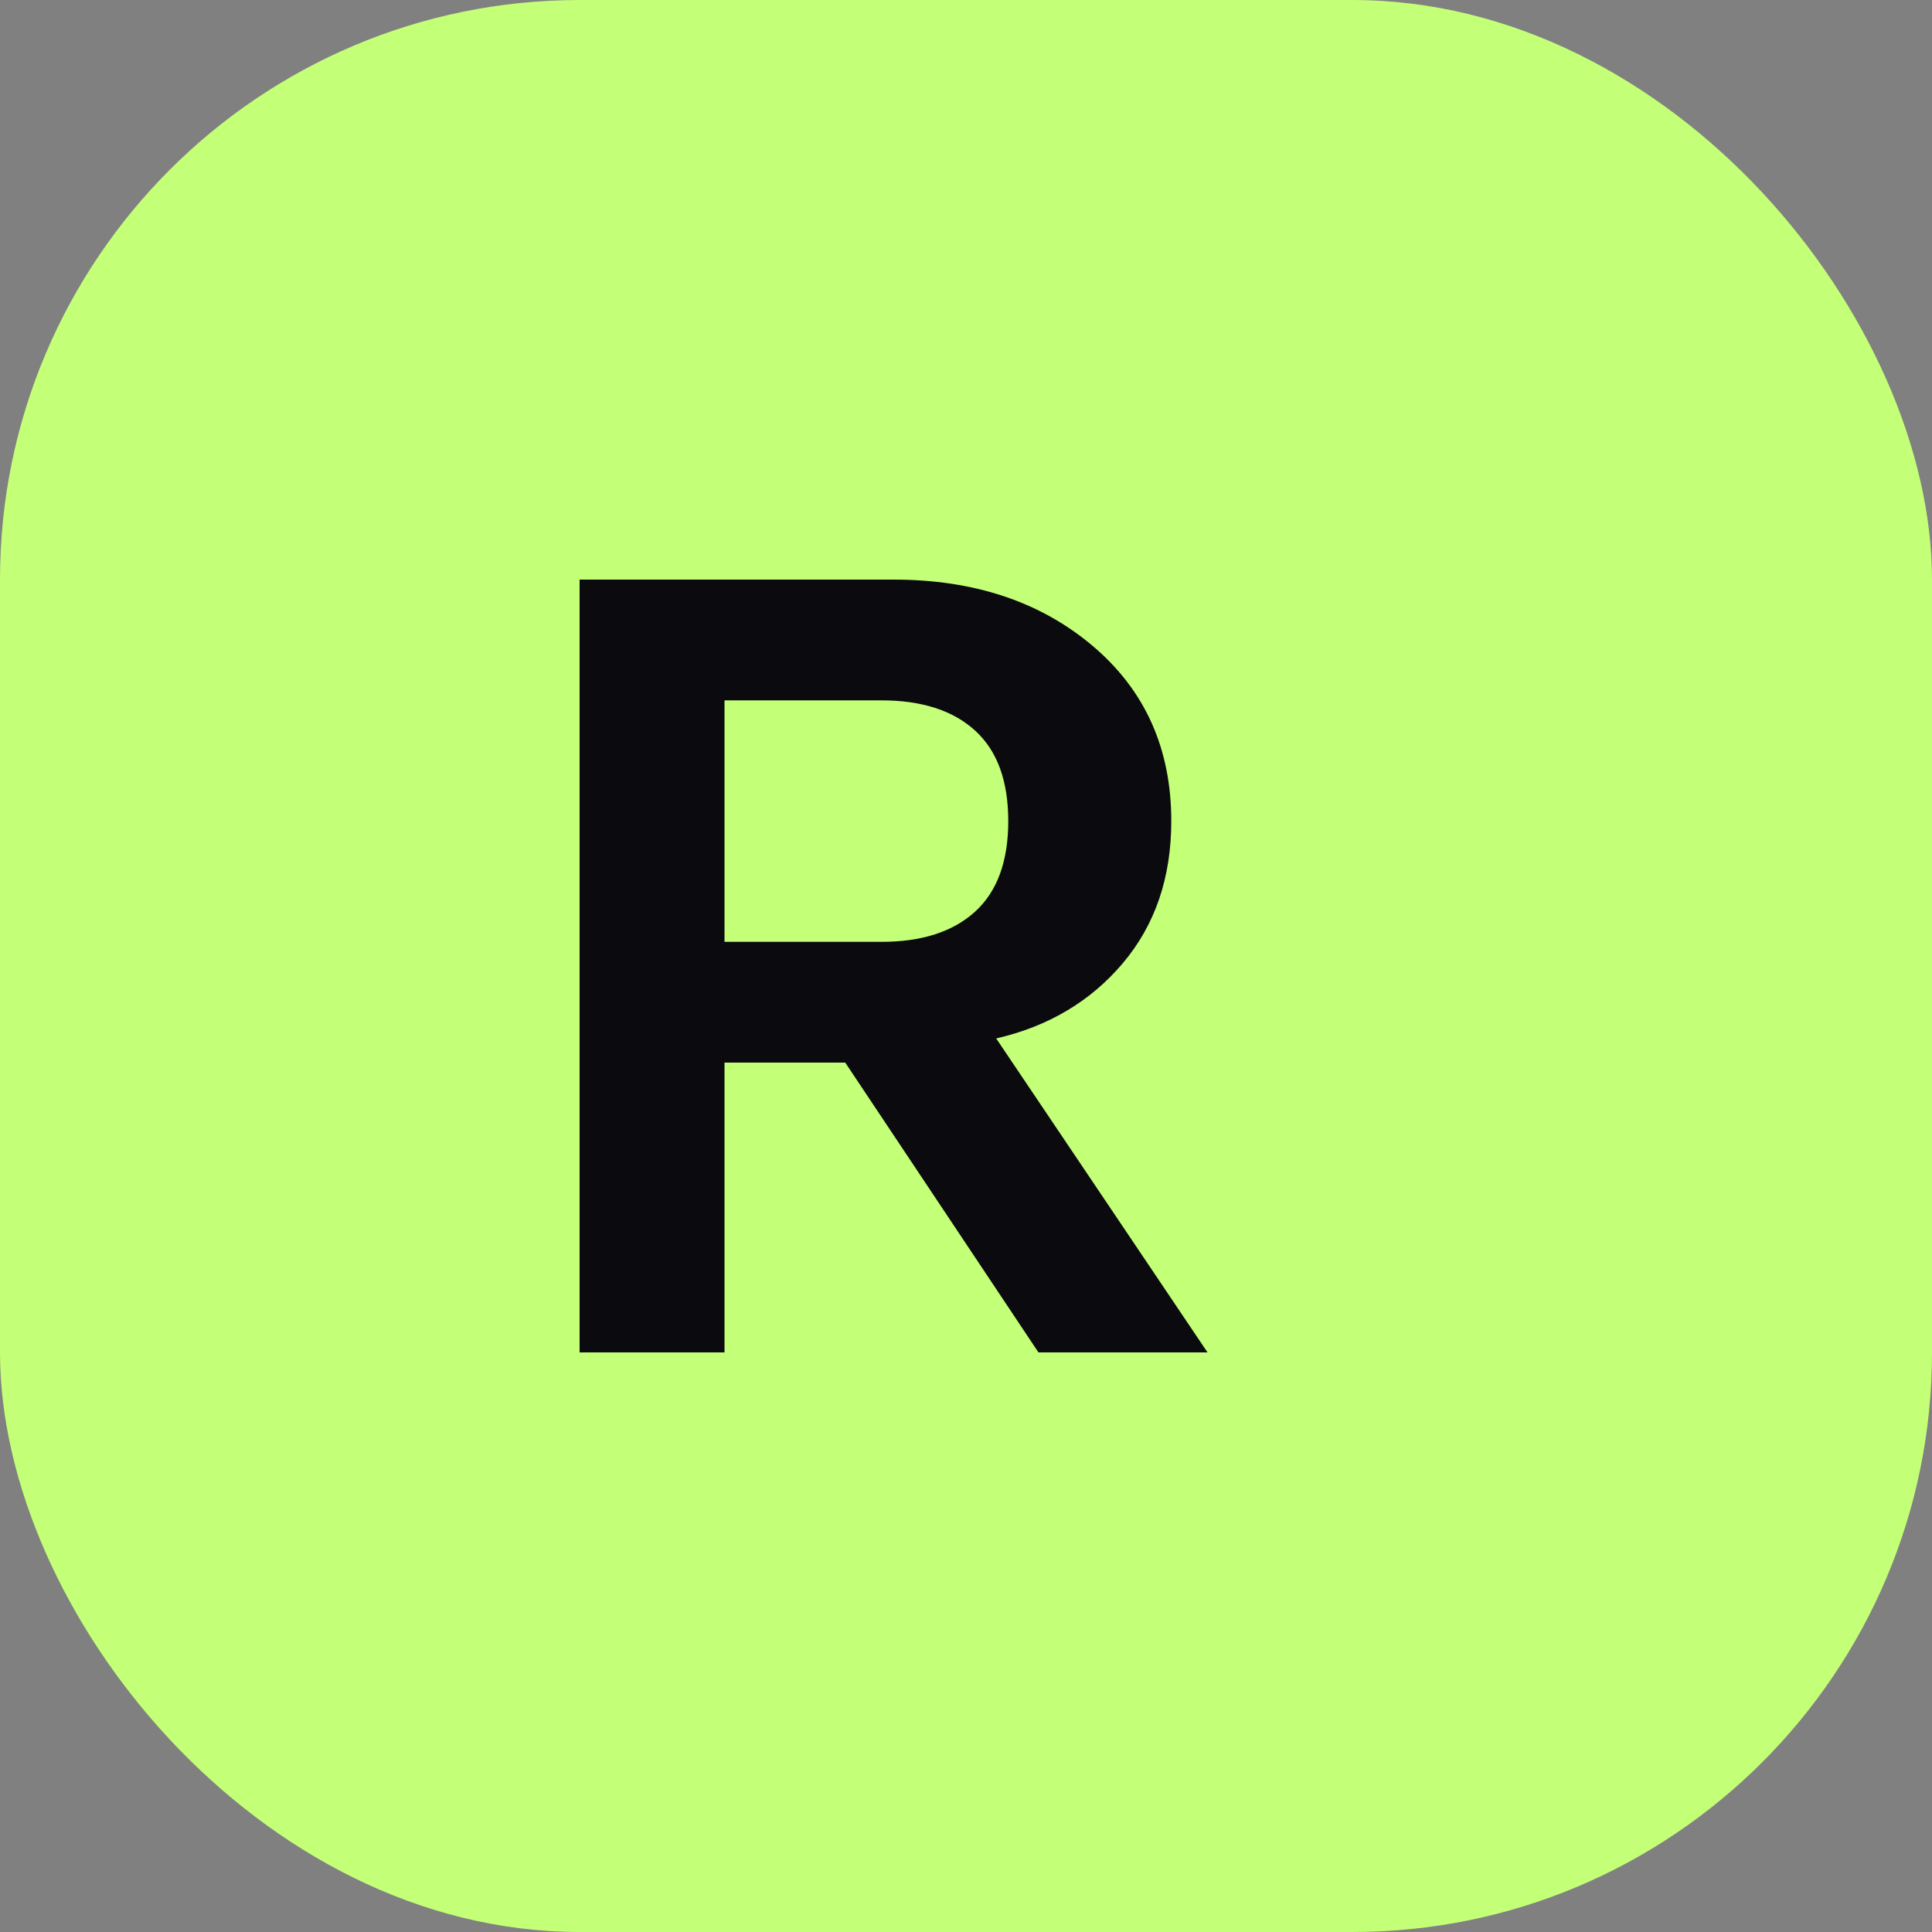
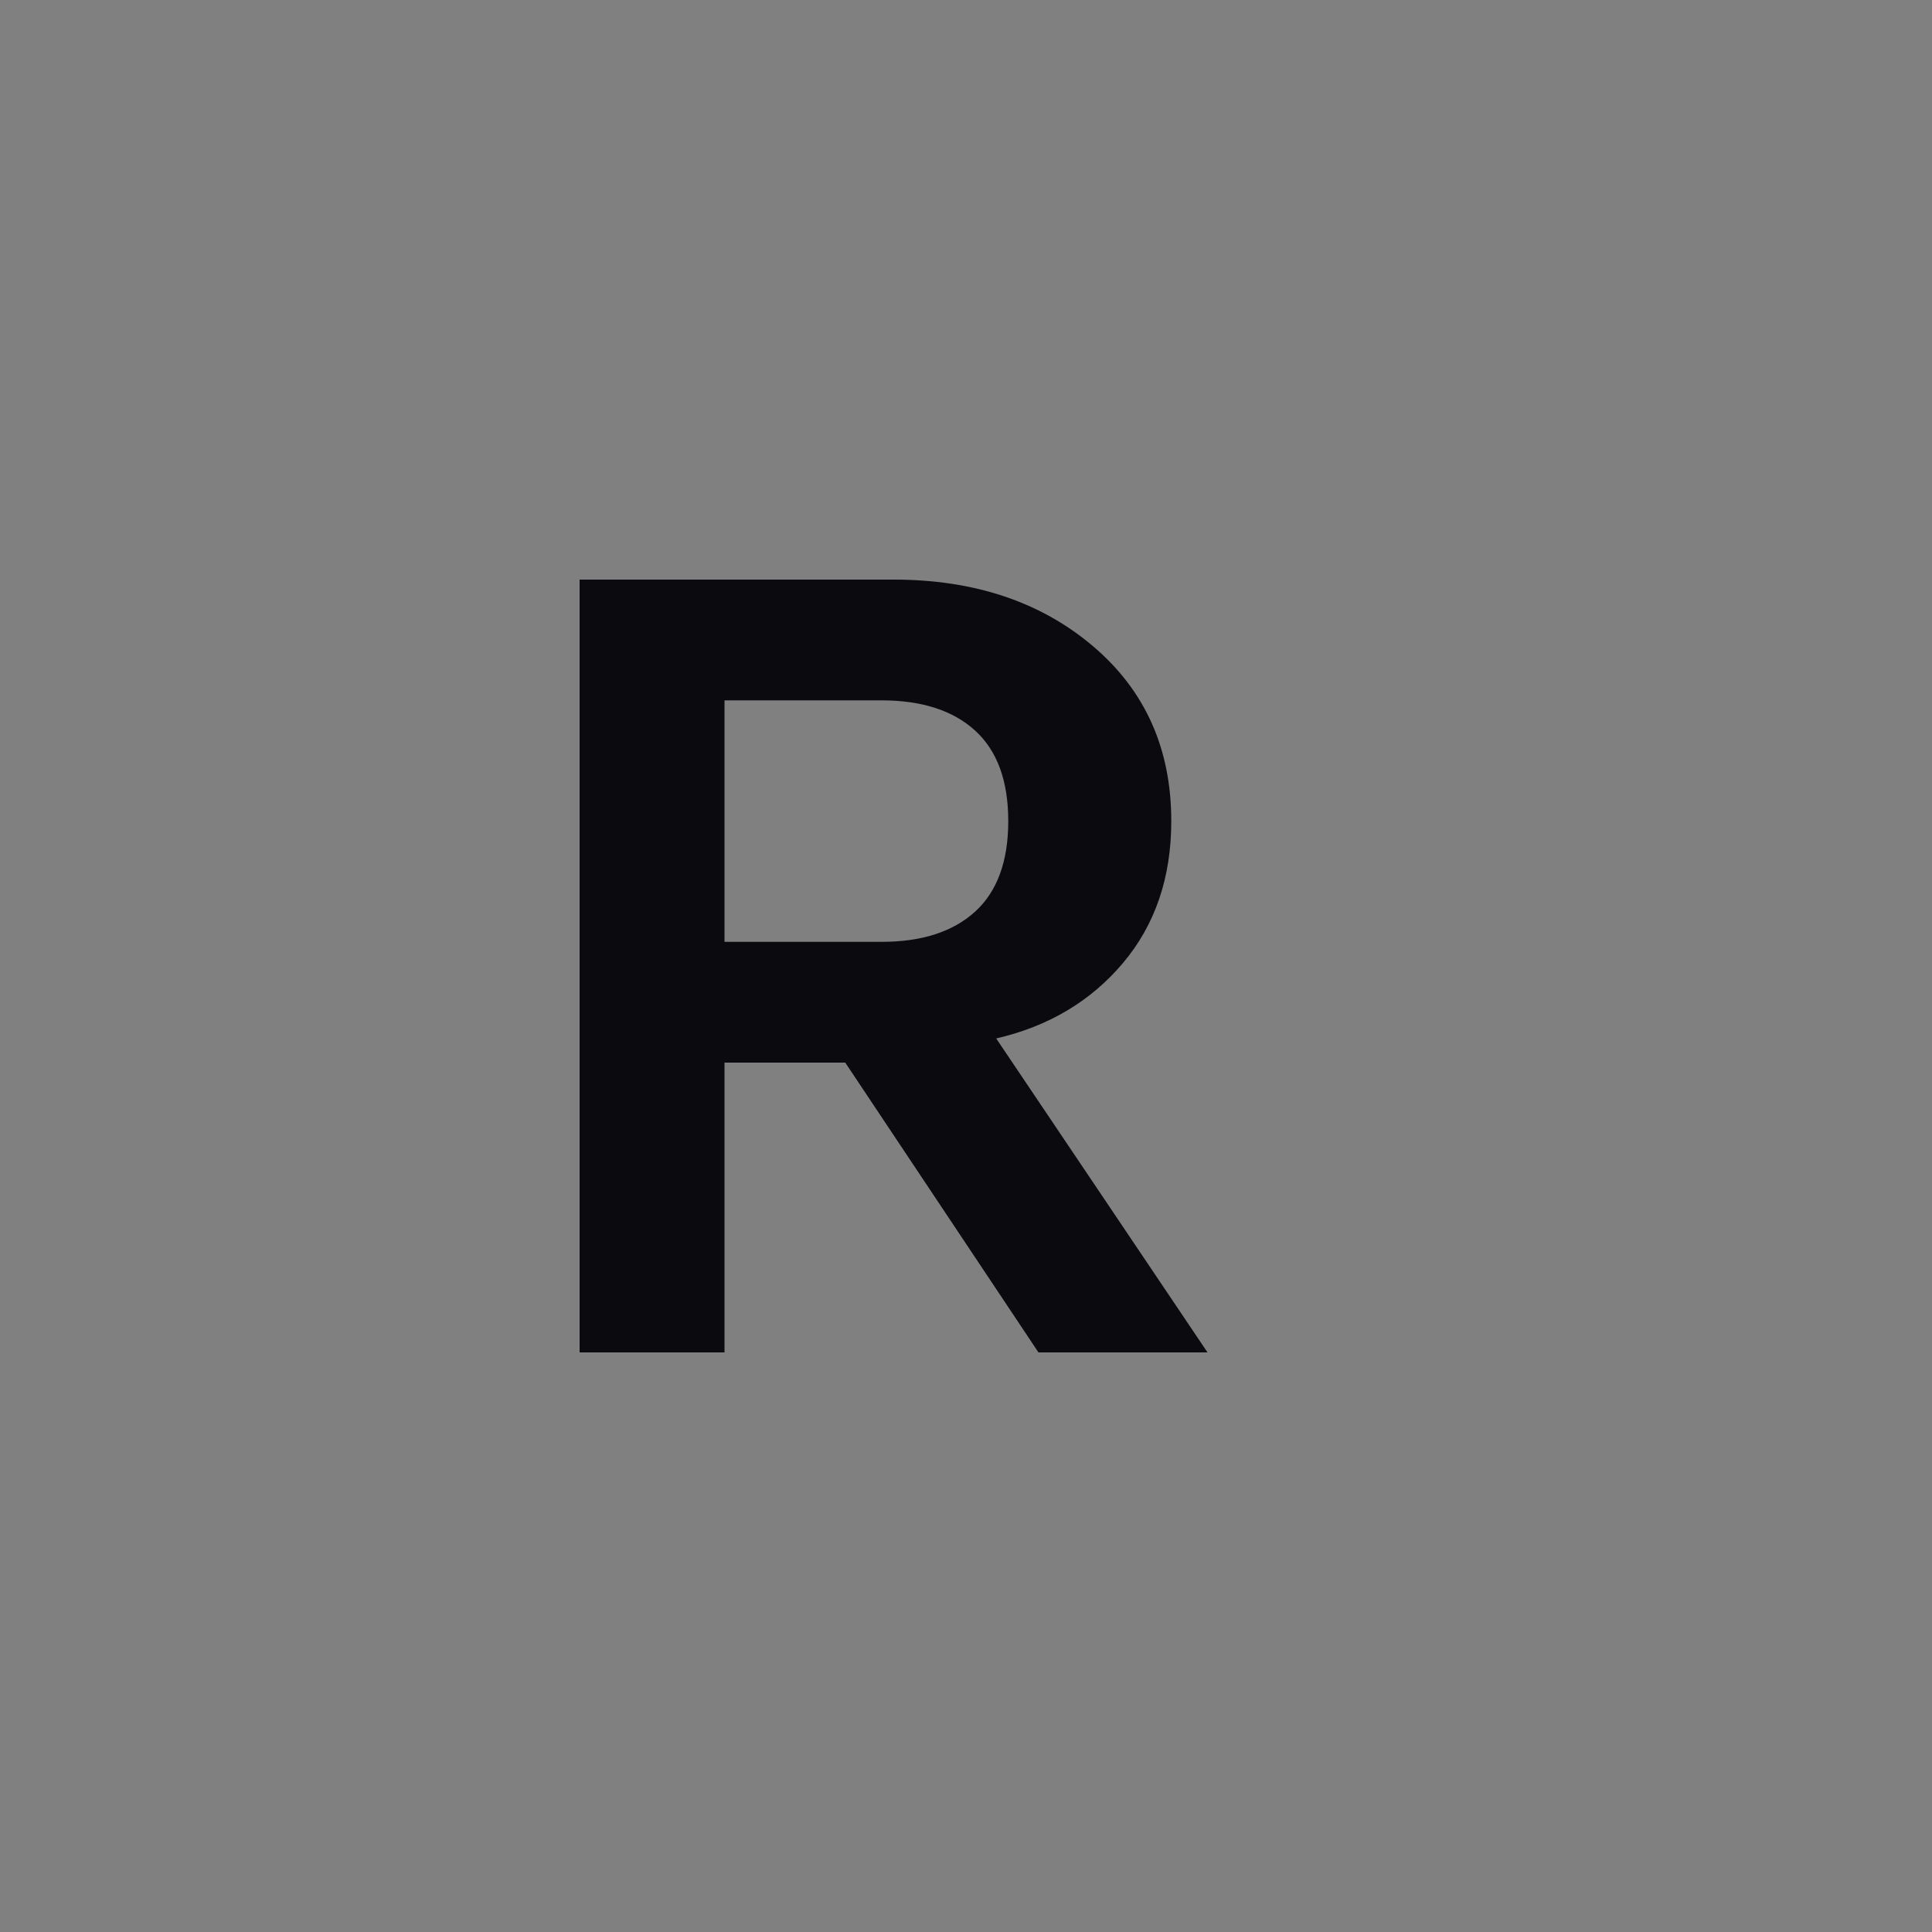
<svg xmlns="http://www.w3.org/2000/svg" width="40" height="40" viewBox="0 0 40 40" fill="none">
  <rect x="0" y="0" width="40" height="40" fill="#808080" stroke="none" />
-   <rect width="40" height="40" rx="12" fill="#C3FF77" />
  <path d="M12 28V12H18.5C20.167 12 21.542 12.458 22.625 13.375C23.708 14.292 24.25 15.5 24.25 17C24.25 18.167 23.917 19.146 23.25 19.938C22.583 20.729 21.708 21.25 20.625 21.5L25 28H21.5L17.5 22H15V28H12ZM15 19.5H18.25C19.083 19.5 19.729 19.292 20.188 18.875C20.646 18.458 20.875 17.833 20.875 17C20.875 16.167 20.646 15.542 20.188 15.125C19.729 14.708 19.083 14.5 18.25 14.5H15V19.5Z" fill="#0A0A0F" />
</svg>